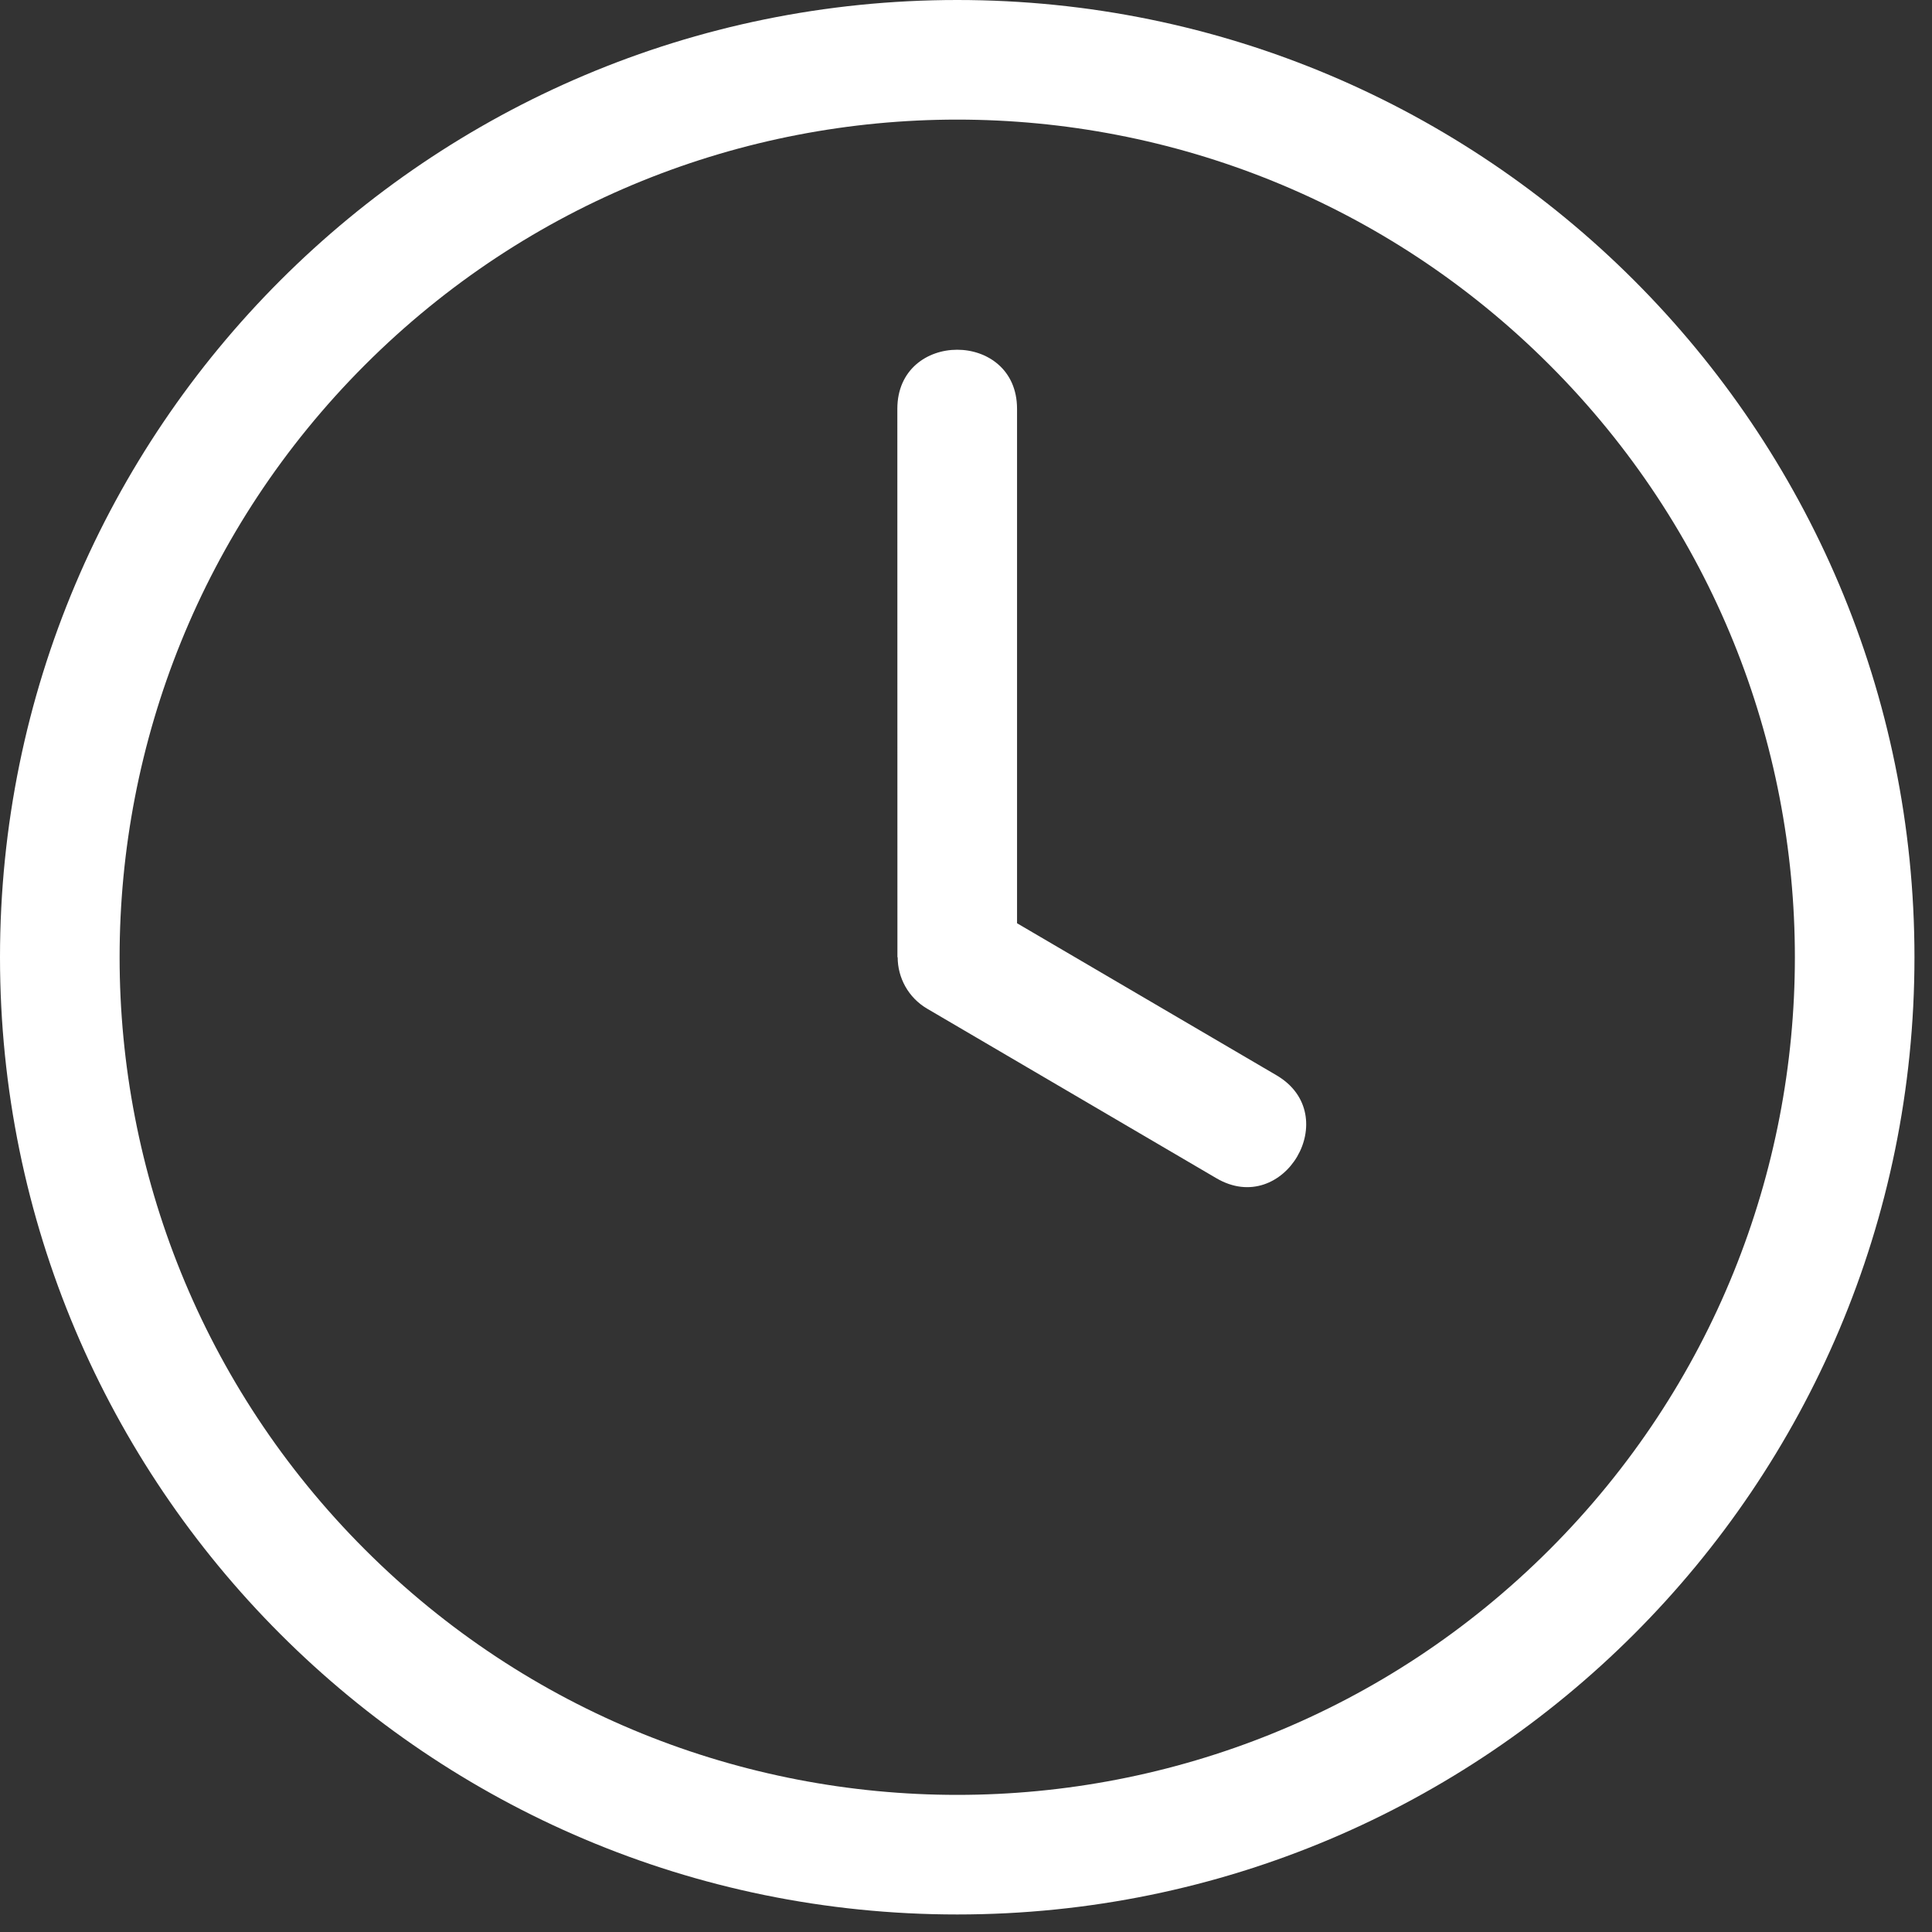
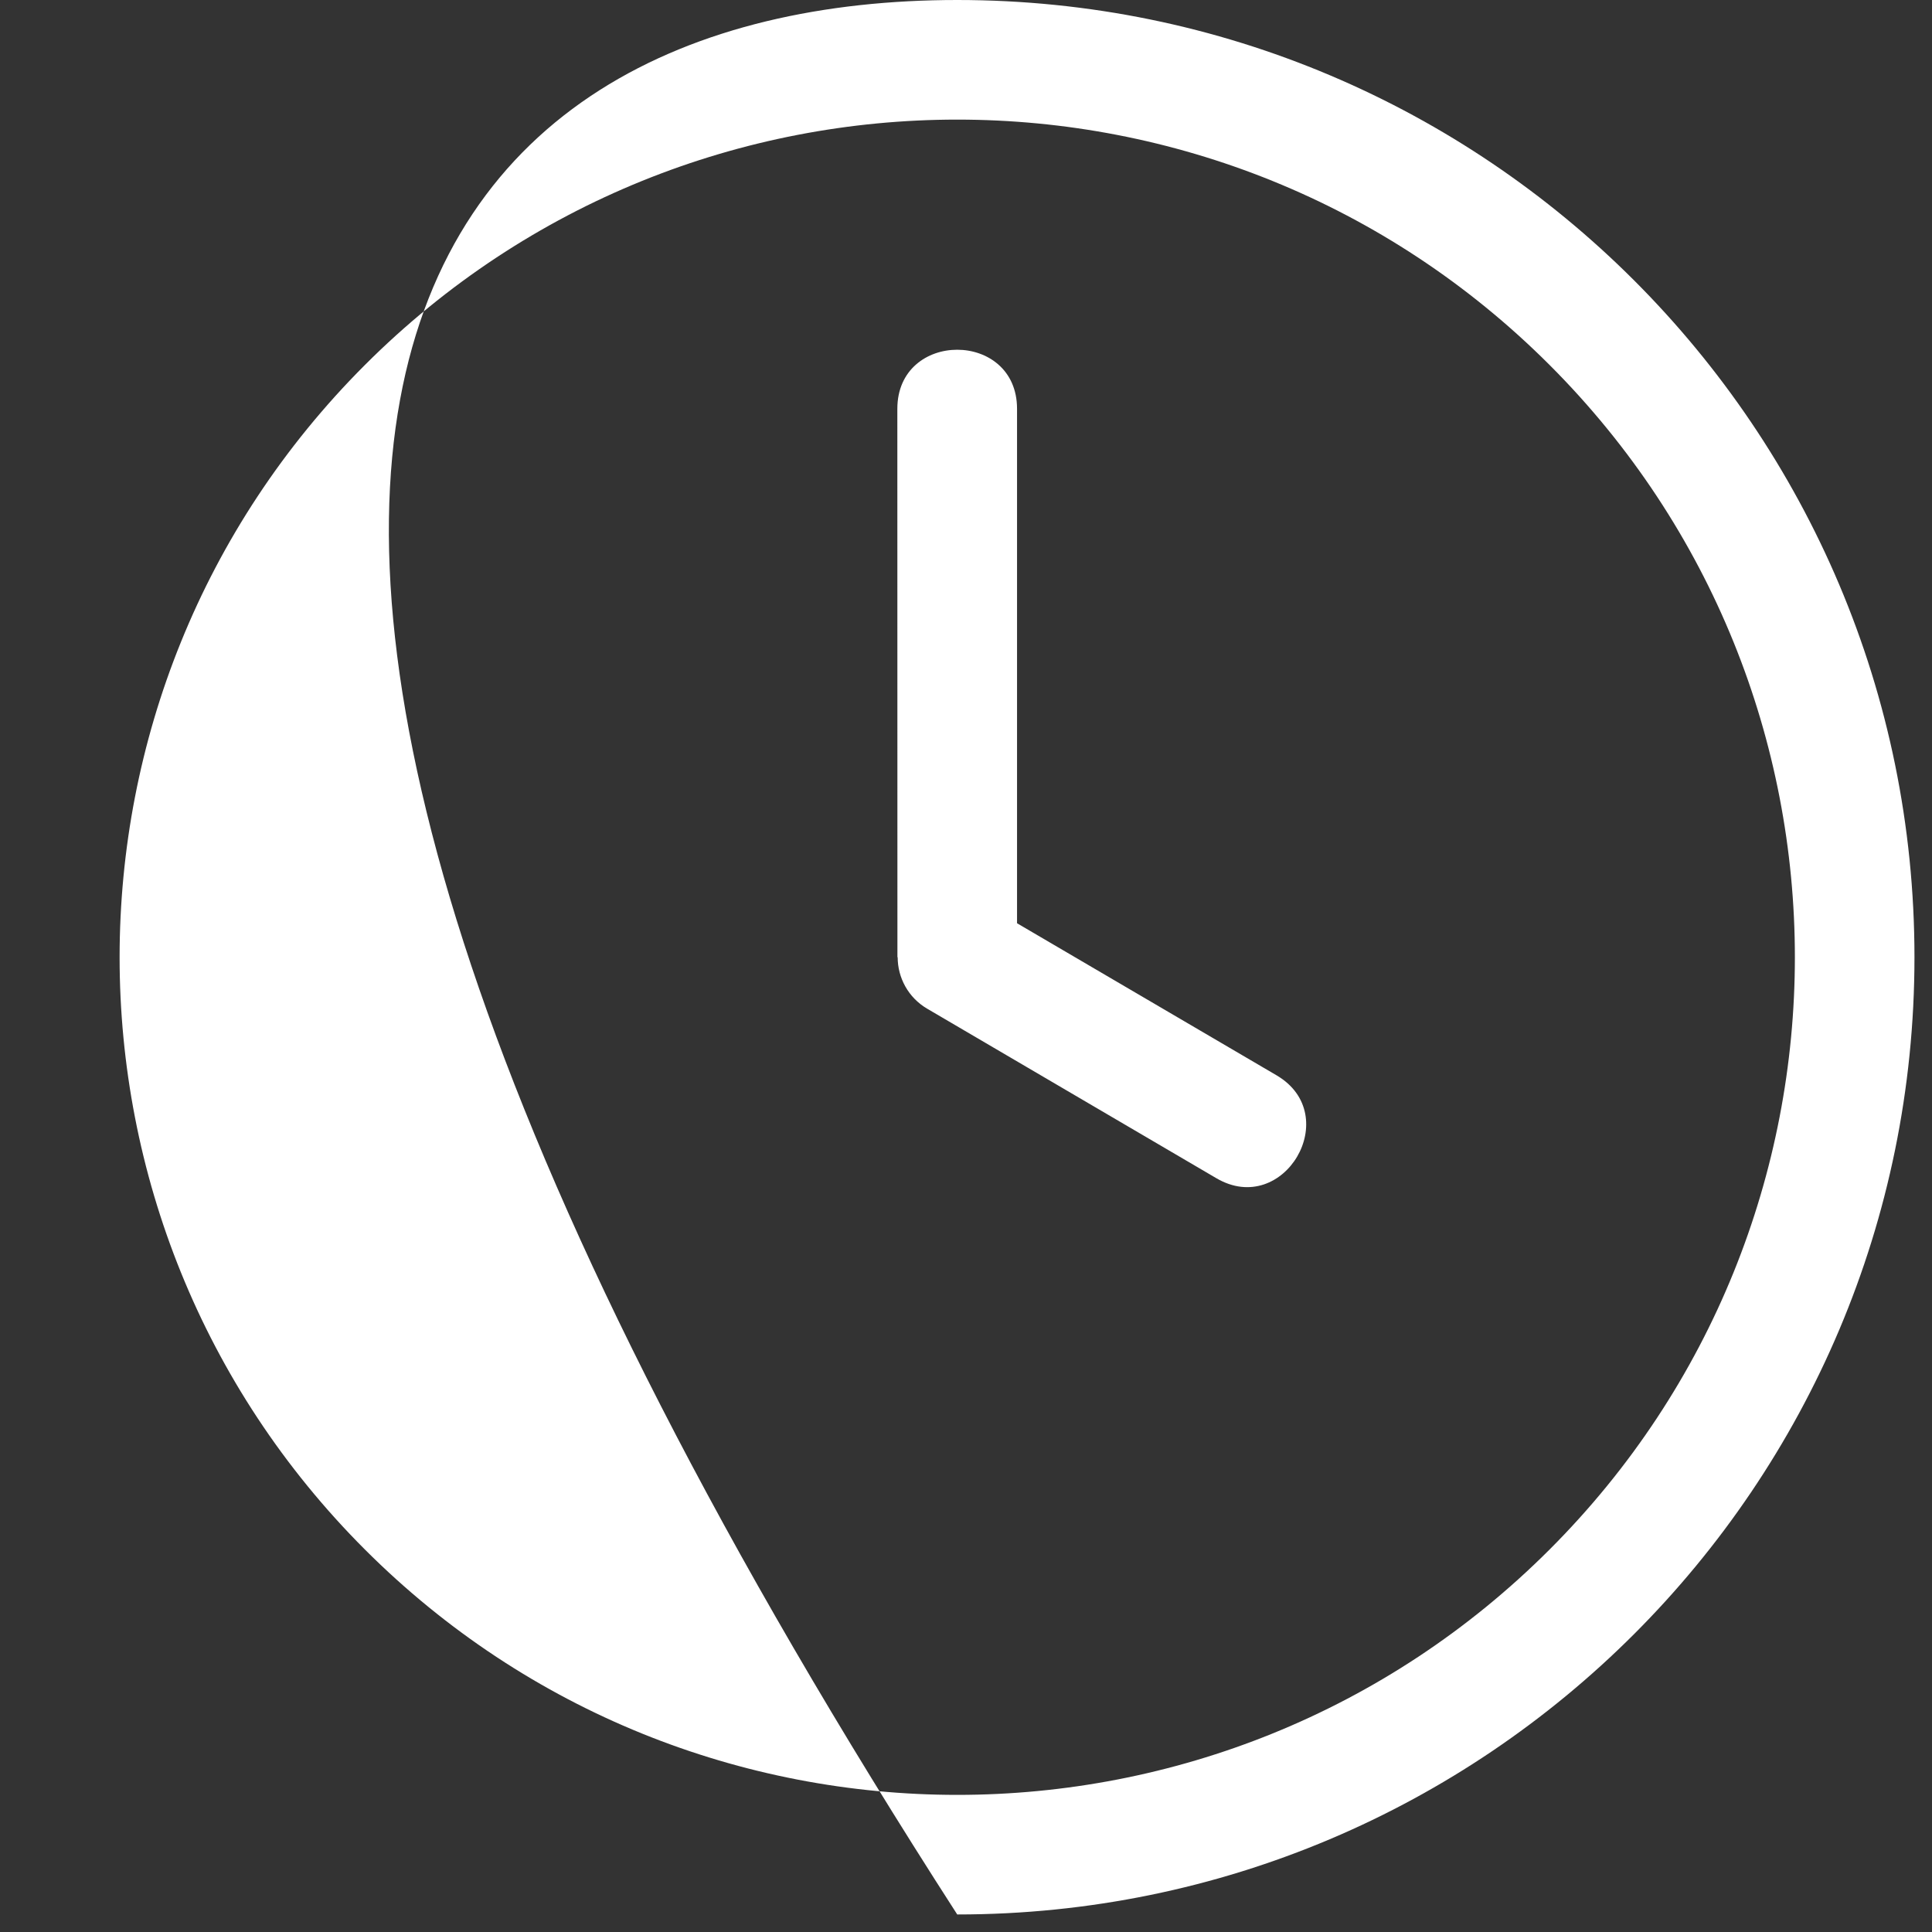
<svg xmlns="http://www.w3.org/2000/svg" width="93" height="93" viewBox="0 0 93 93" fill="none">
  <rect x="0" y="0" width="93" height="93" fill="#333333" stroke="none" />
-   <path fill-rule="evenodd" clip-rule="evenodd" d="M46.078 0C71.527 0 92.156 20.633 92.156 46.078C92.156 71.527 71.523 92.156 46.078 92.156C20.629 92.156 0 71.527 0 46.078C0 20.629 20.629 0 46.078 0ZM61.449 51.762L48.957 44.442V19.68C48.957 15.887 43.195 15.887 43.195 19.68L43.199 46.078H43.211C43.211 47.062 43.719 48.019 44.629 48.554L58.551 56.715C61.805 58.625 64.707 53.676 61.449 51.762ZM74.59 17.567C58.844 1.821 33.313 1.821 17.567 17.567C1.821 33.313 1.821 58.844 17.567 74.59C33.313 90.336 58.844 90.336 74.59 74.59C90.336 58.844 90.336 33.313 74.59 17.567Z" fill="white" />
+   <path fill-rule="evenodd" clip-rule="evenodd" d="M46.078 0C71.527 0 92.156 20.633 92.156 46.078C92.156 71.527 71.523 92.156 46.078 92.156C0 20.629 20.629 0 46.078 0ZM61.449 51.762L48.957 44.442V19.68C48.957 15.887 43.195 15.887 43.195 19.68L43.199 46.078H43.211C43.211 47.062 43.719 48.019 44.629 48.554L58.551 56.715C61.805 58.625 64.707 53.676 61.449 51.762ZM74.59 17.567C58.844 1.821 33.313 1.821 17.567 17.567C1.821 33.313 1.821 58.844 17.567 74.59C33.313 90.336 58.844 90.336 74.59 74.59C90.336 58.844 90.336 33.313 74.59 17.567Z" fill="white" />
</svg>